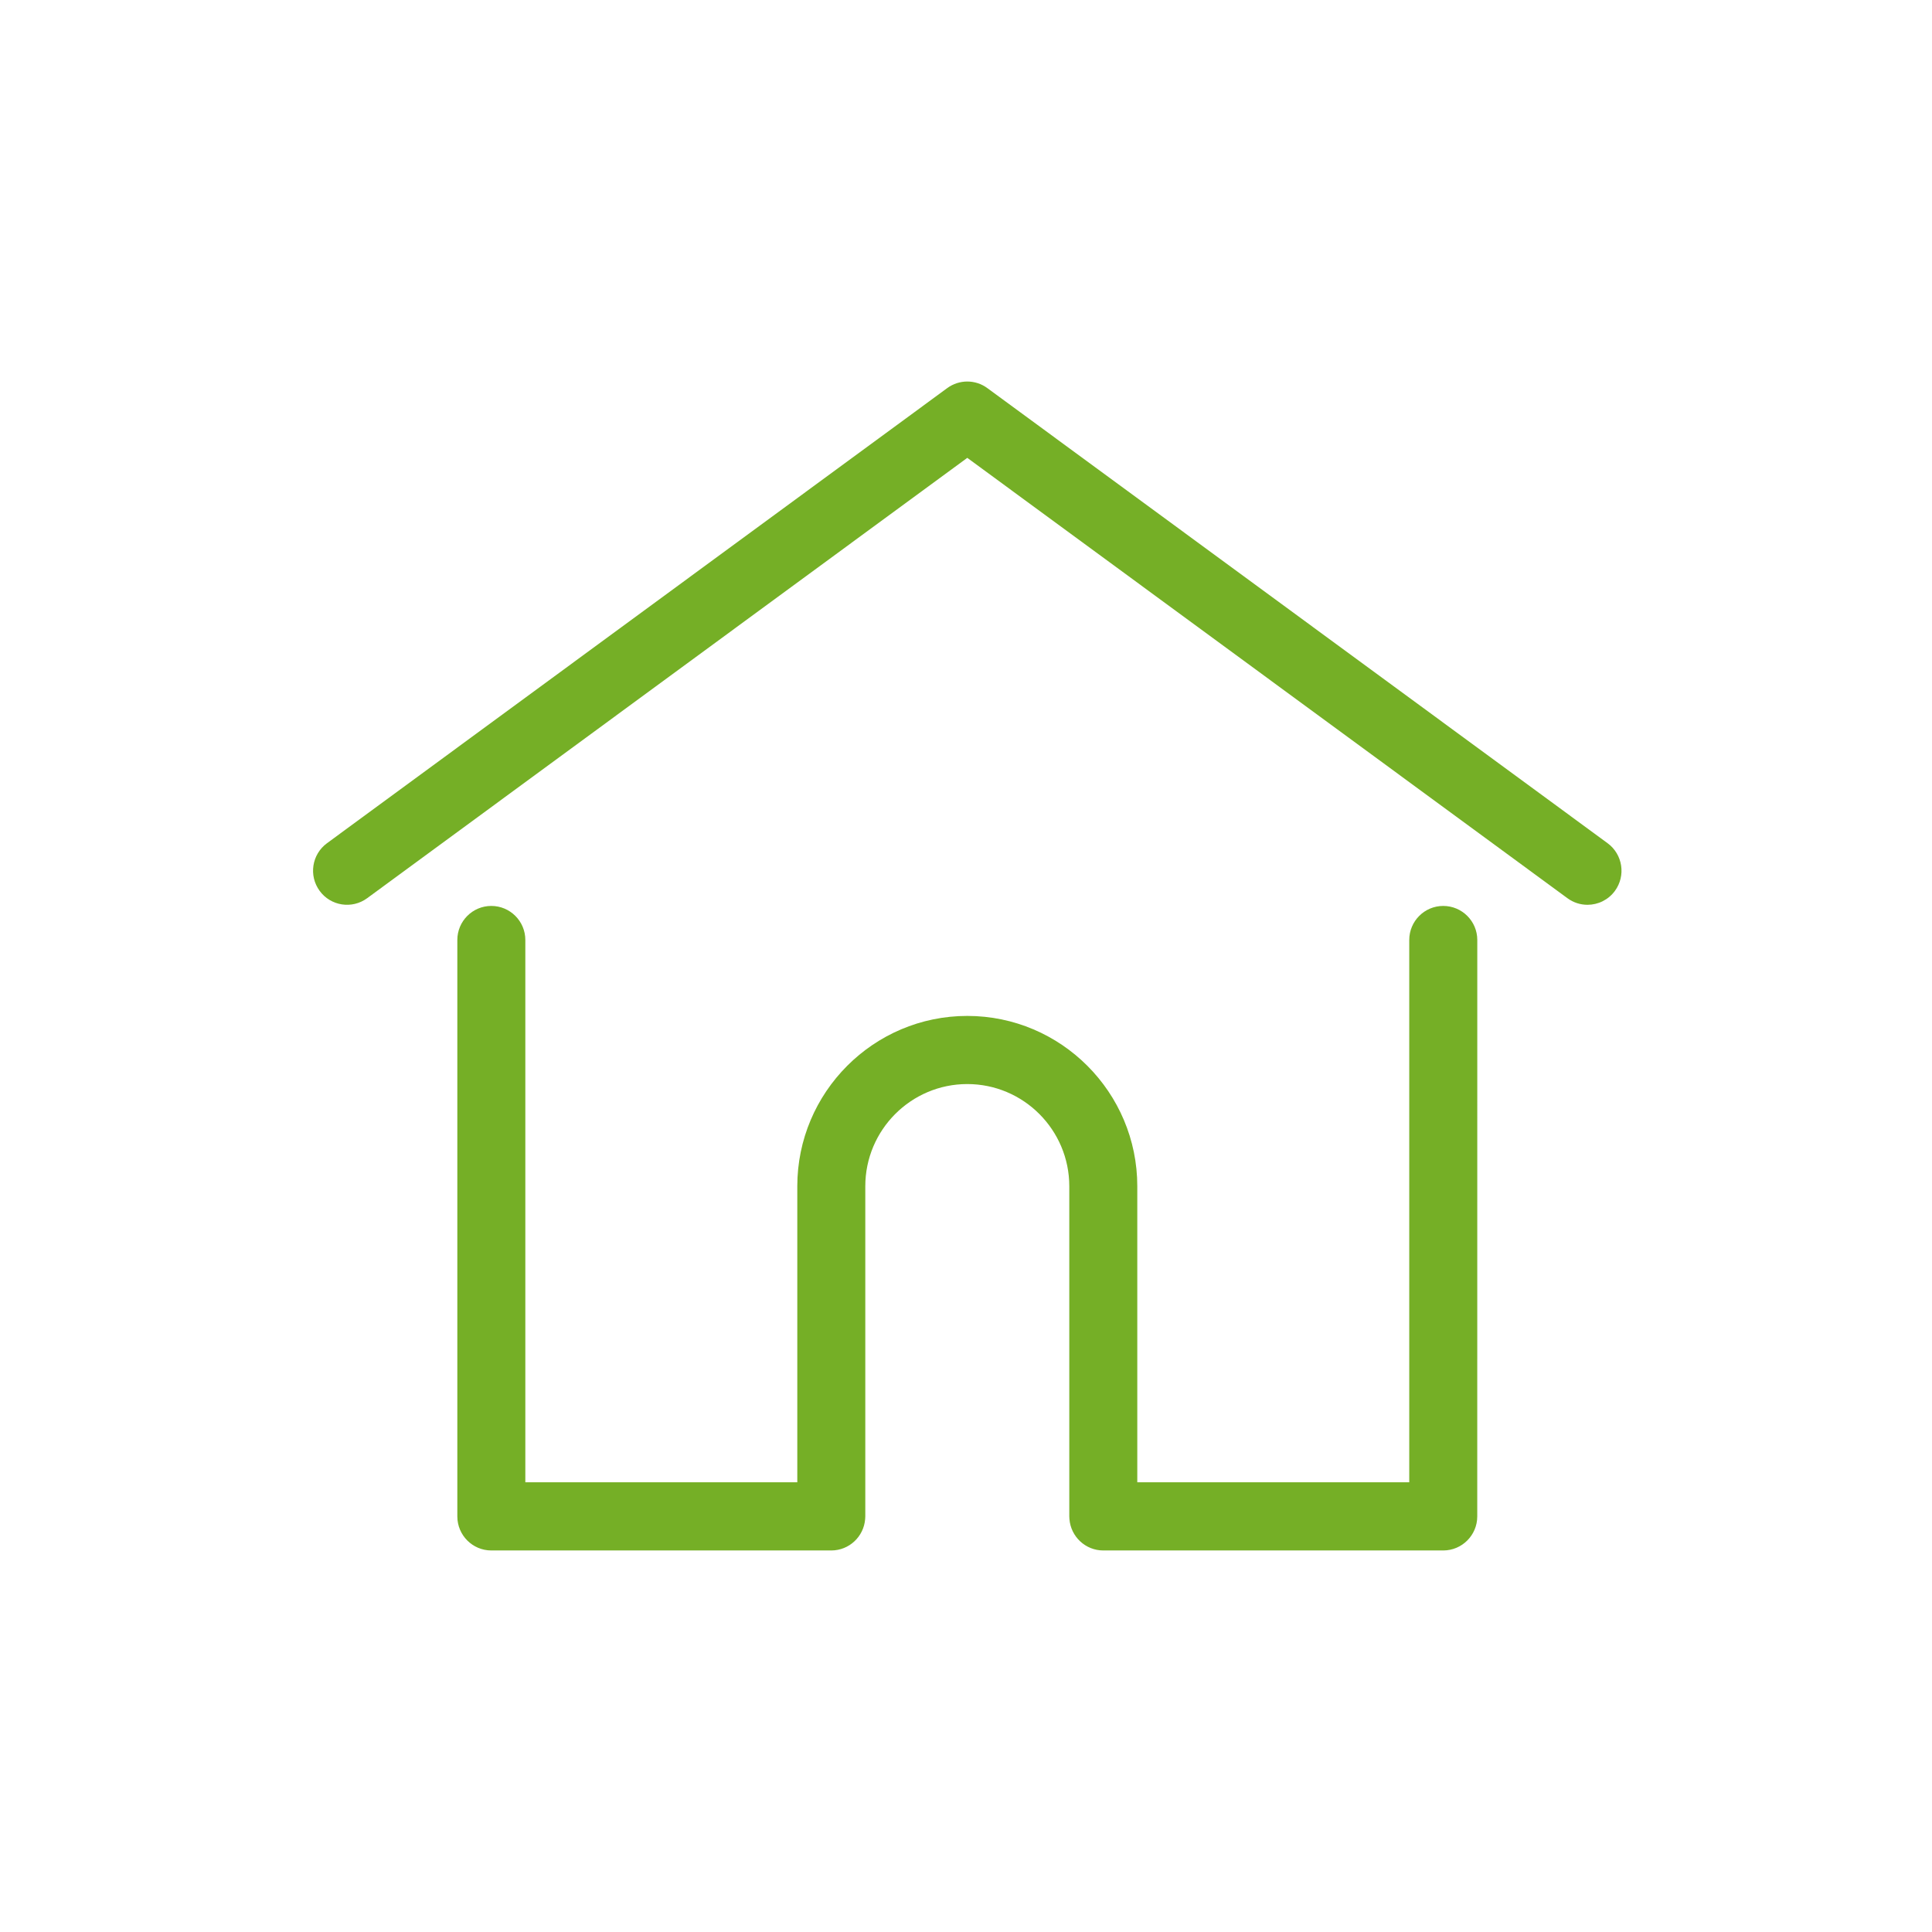
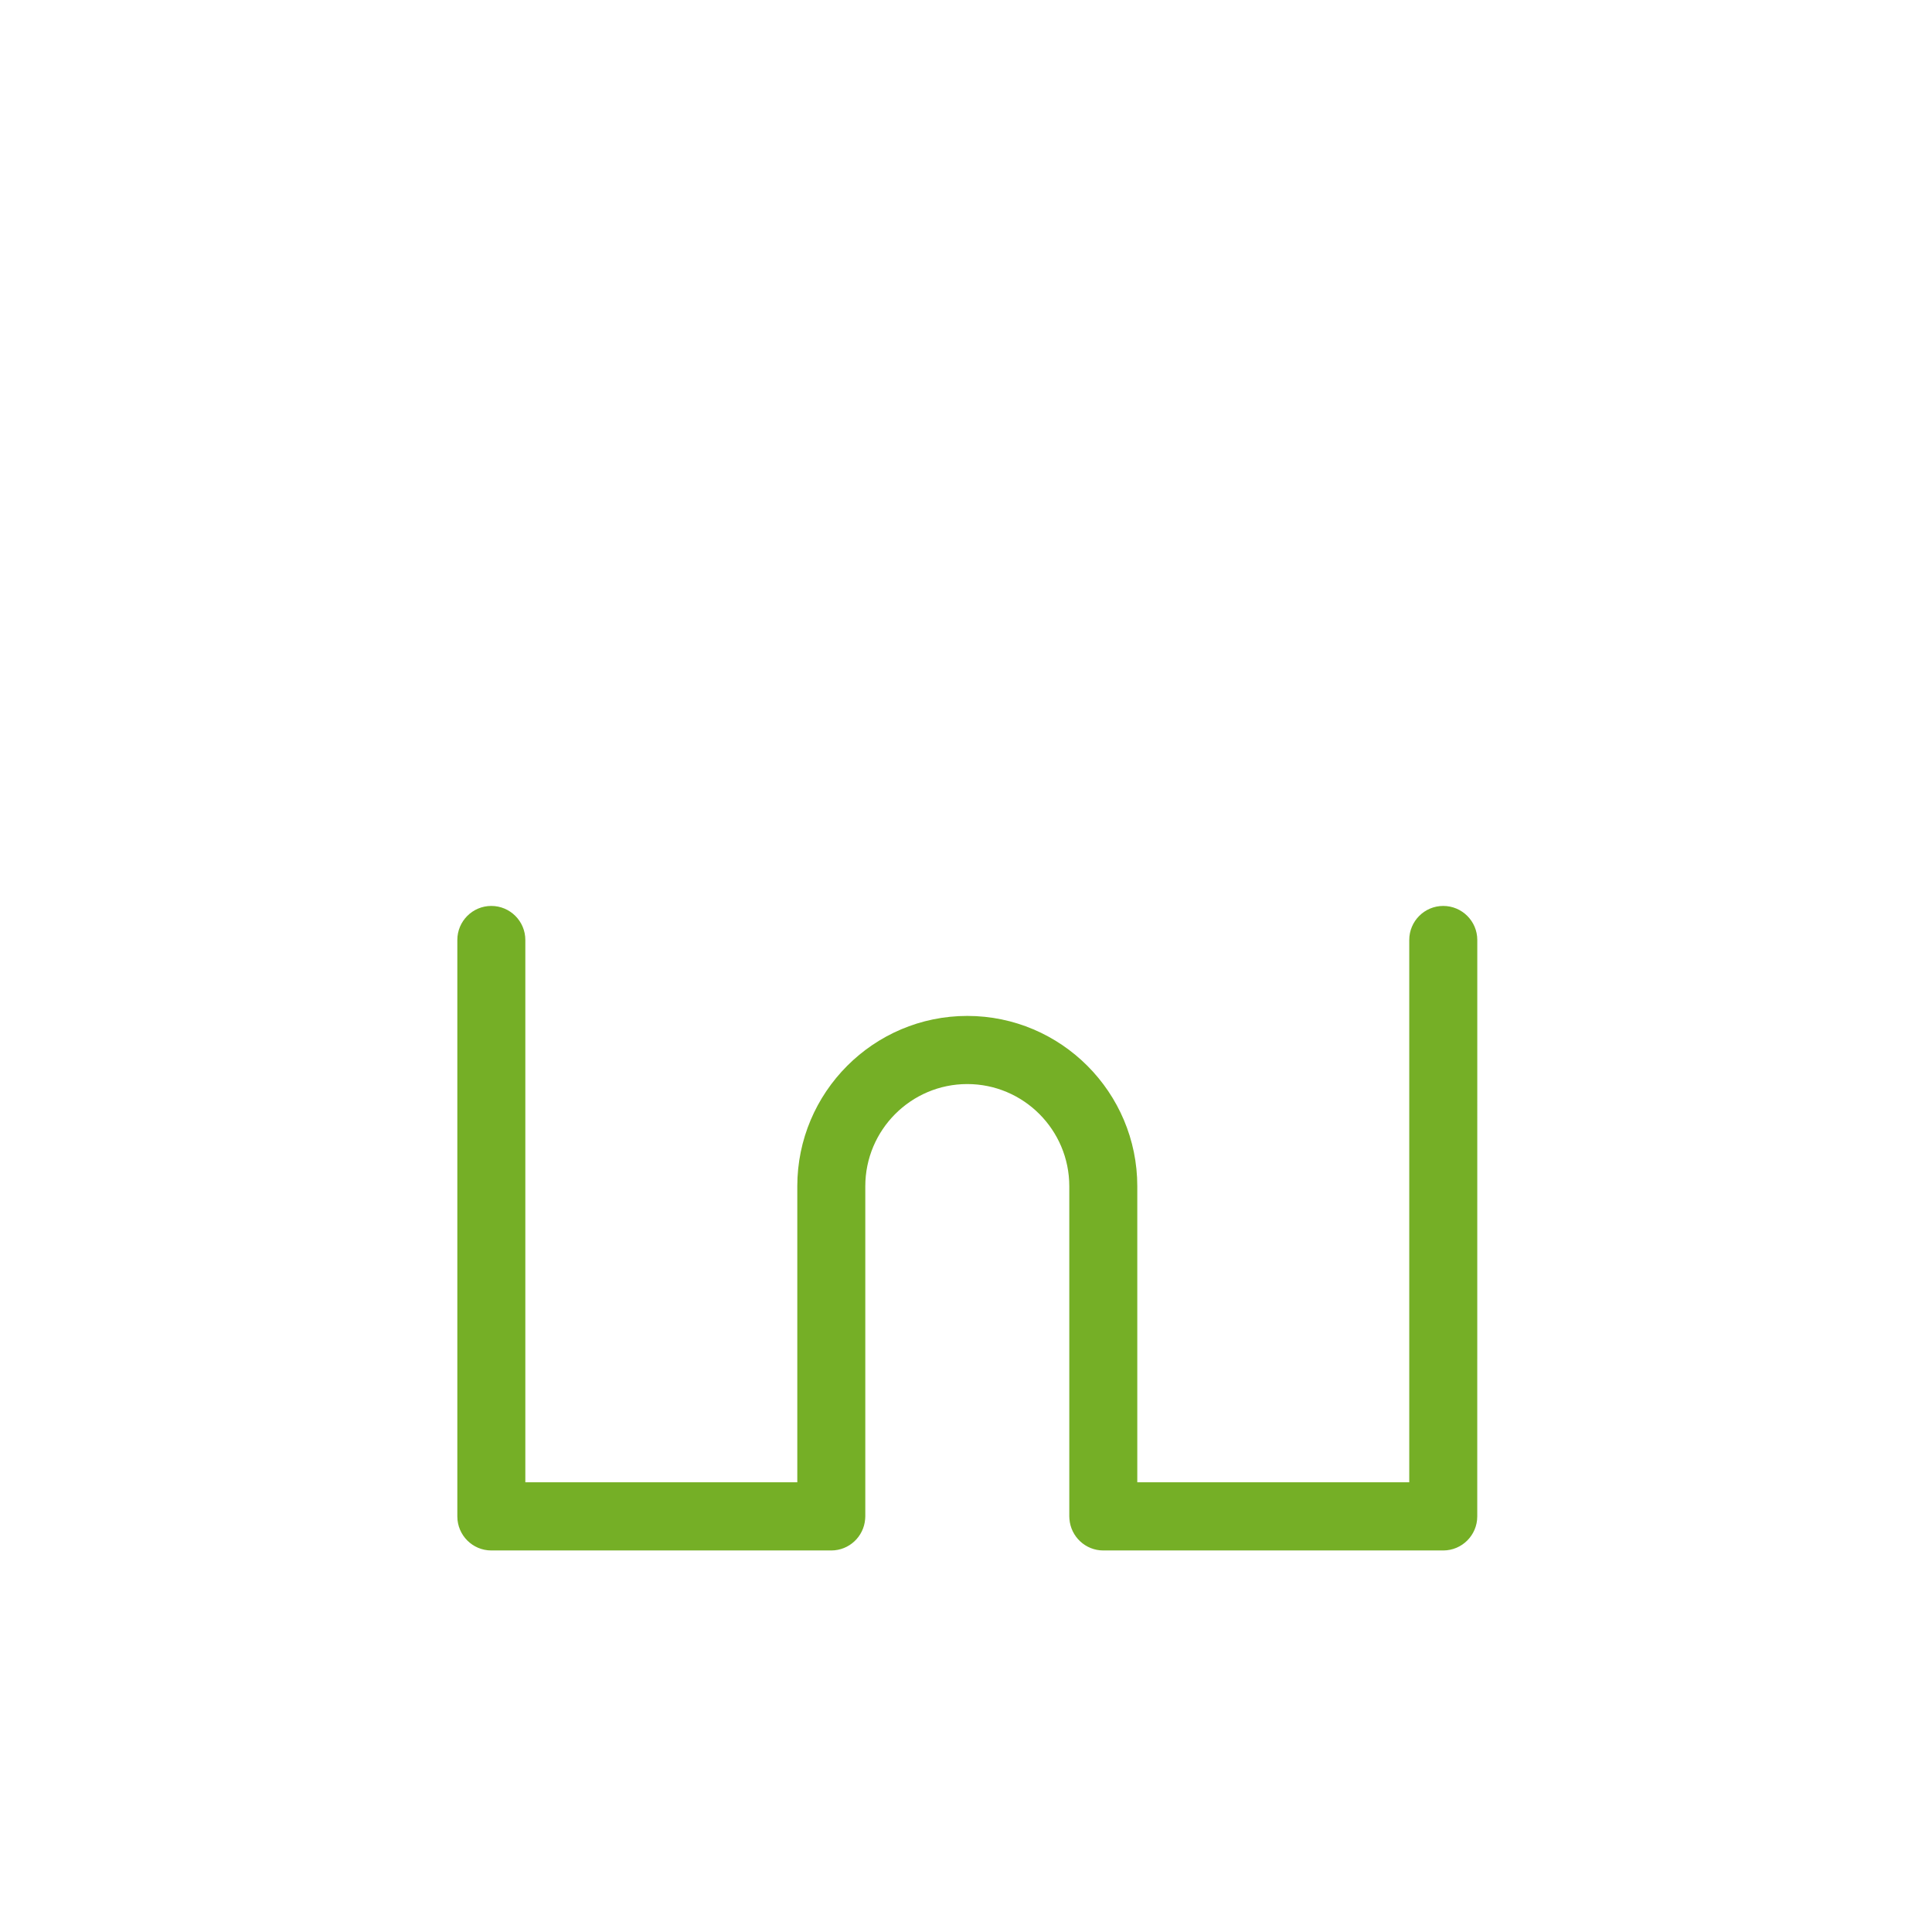
<svg xmlns="http://www.w3.org/2000/svg" width="56" height="56" viewBox="0 0 56 56" fill="none">
-   <rect width="56" height="56" fill="white" />
-   <path d="M46.597 24.441L28.619 11.25C28.273 10.995 27.802 10.995 27.455 11.25L9.478 24.441C9.038 24.764 8.943 25.381 9.265 25.822C9.586 26.262 10.203 26.357 10.642 26.035L28.037 13.271L45.433 26.035C45.608 26.164 45.812 26.226 46.014 26.226C46.317 26.226 46.617 26.086 46.81 25.822C47.131 25.381 47.036 24.764 46.597 24.441Z" fill="#75AF26" />
  <path d="M41.833 26.259C41.289 26.259 40.848 26.701 40.848 27.246V42.965H32.965V34.385C32.965 31.662 30.754 29.447 28.037 29.447C25.32 29.447 23.11 31.662 23.11 34.385V42.965H15.227V27.246C15.227 26.701 14.785 26.259 14.241 26.259C13.697 26.259 13.256 26.701 13.256 27.246V43.953C13.256 44.499 13.697 44.941 14.241 44.941H24.095C24.613 44.941 25.038 44.539 25.077 44.03C25.079 44.007 25.081 43.982 25.081 43.953V34.385C25.081 32.751 26.407 31.422 28.037 31.422C29.668 31.422 30.994 32.751 30.994 34.385V43.953C30.994 43.982 30.995 44.006 30.998 44.029C31.037 44.539 31.461 44.941 31.979 44.941H41.833C42.377 44.941 42.819 44.499 42.819 43.953L42.82 27.246C42.82 26.701 42.377 26.259 41.833 26.259Z" fill="#75AF26" />
</svg>